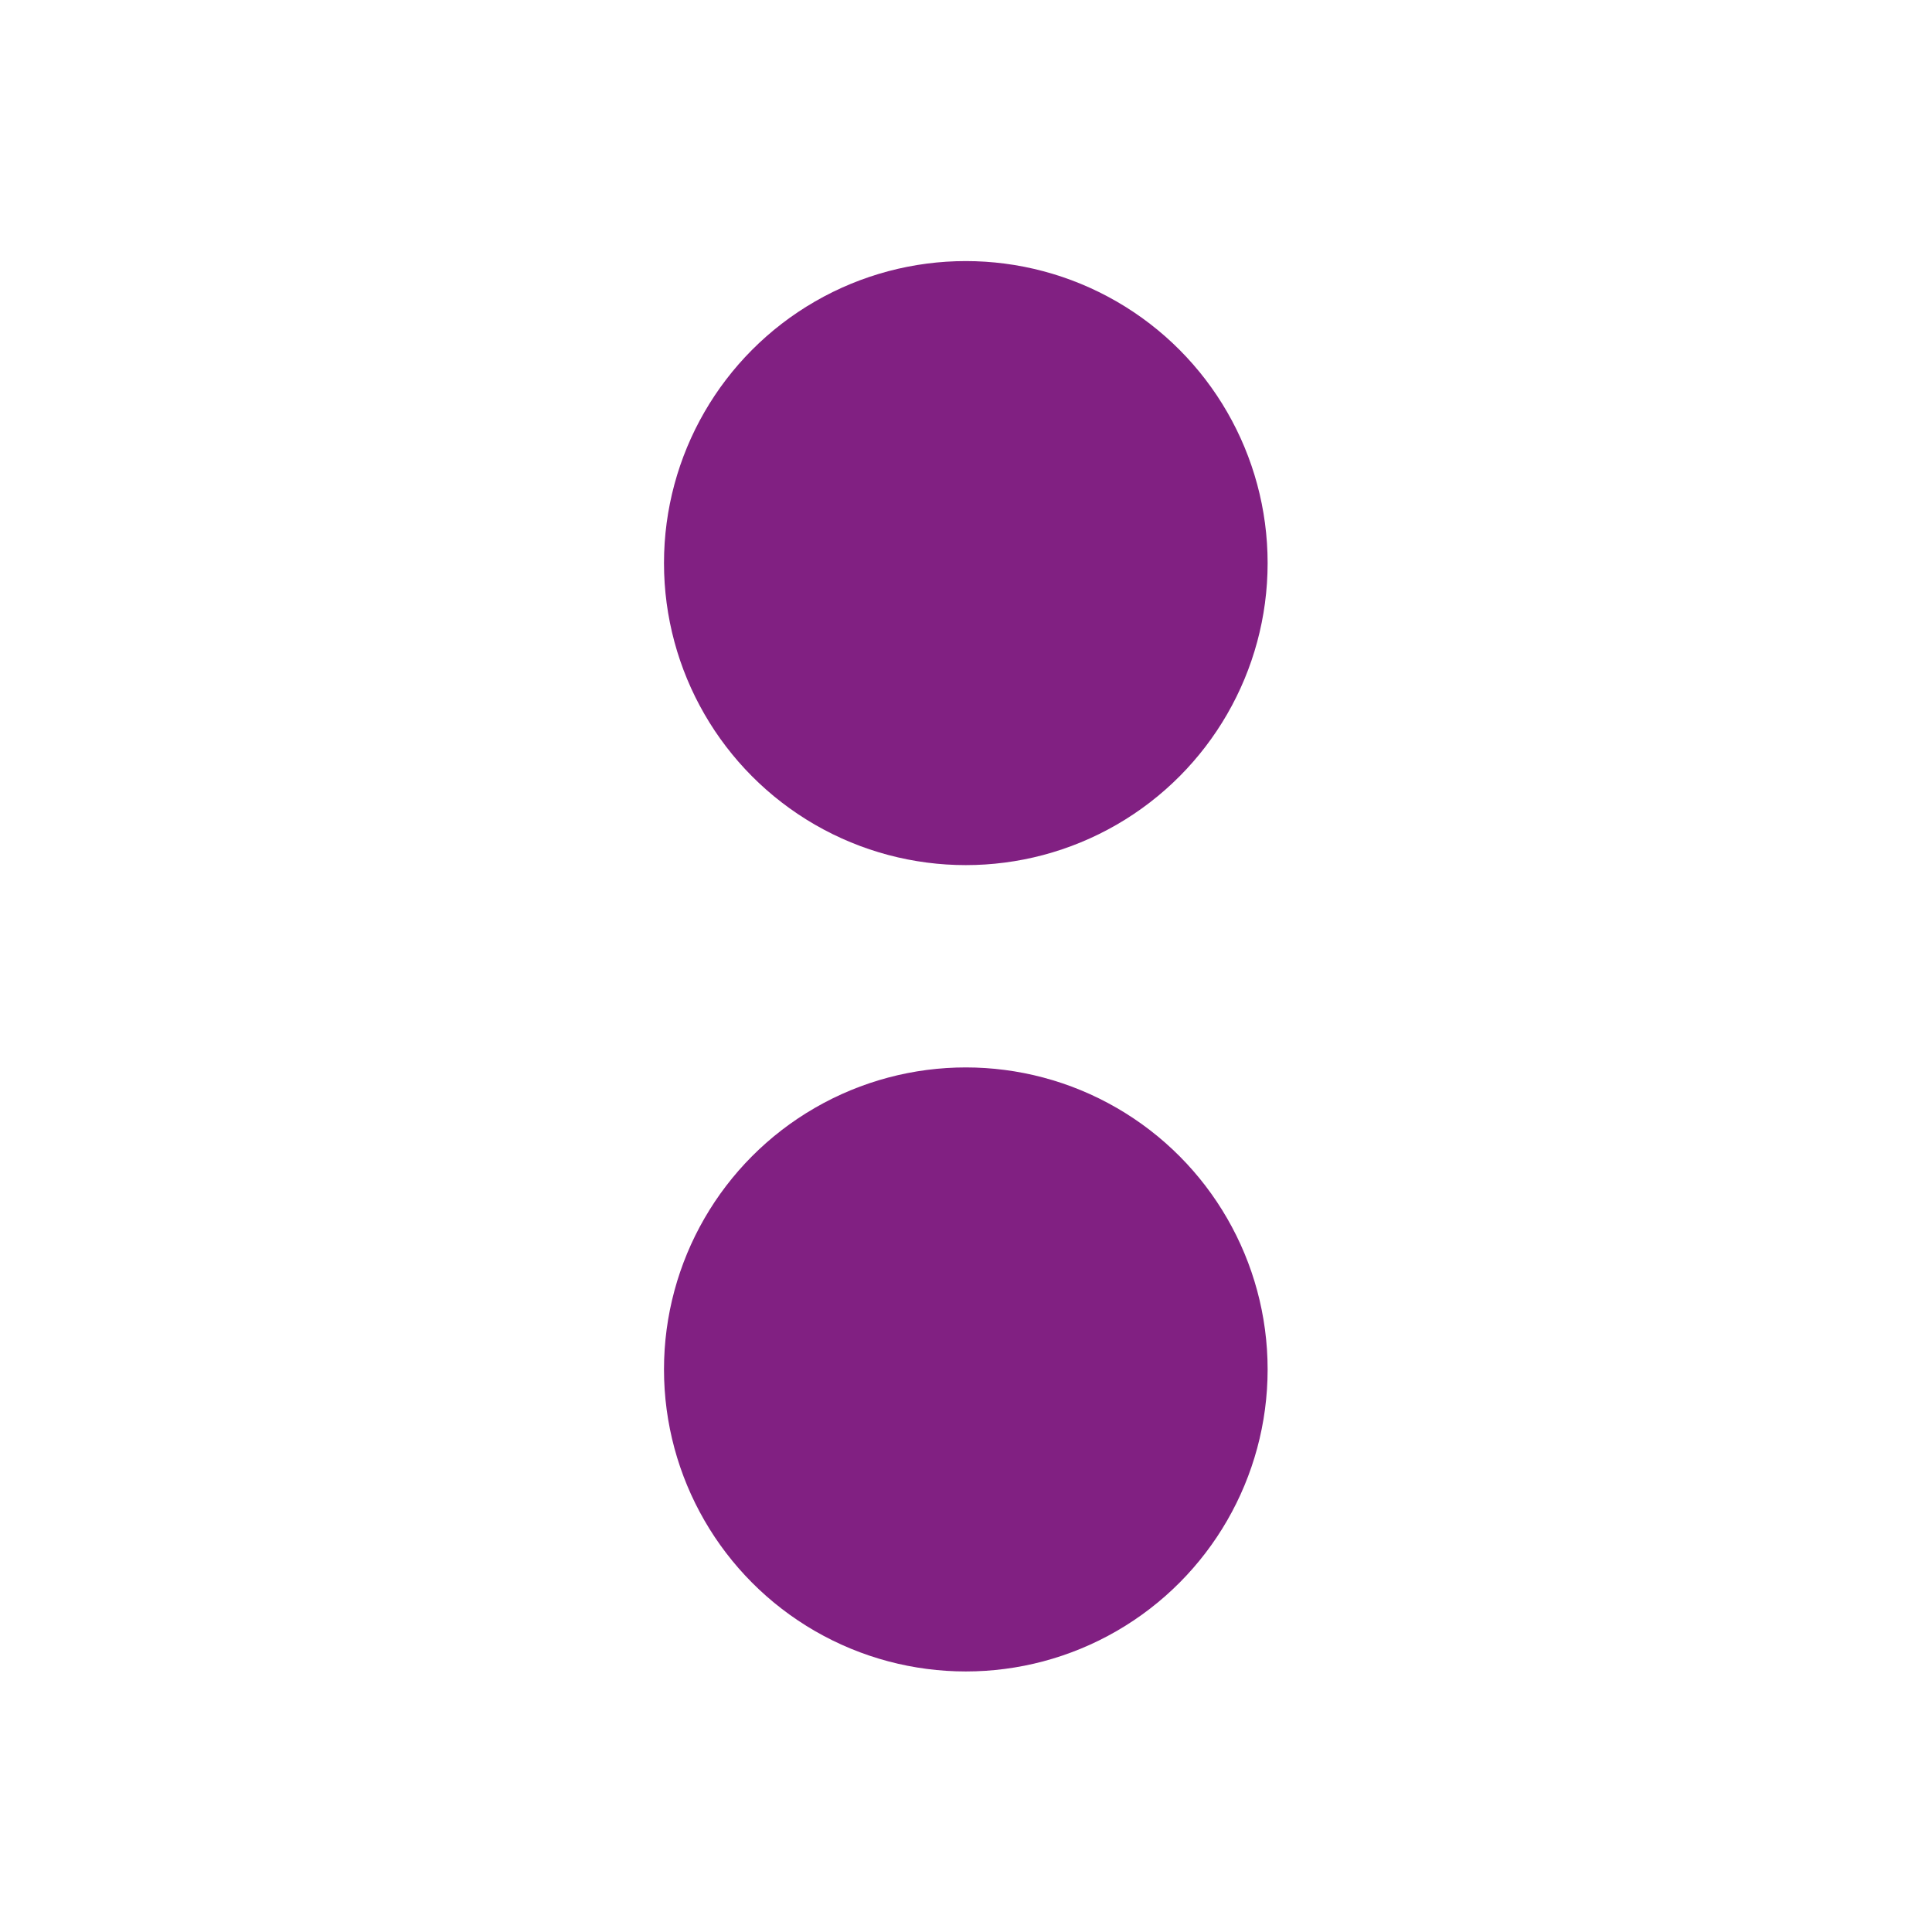
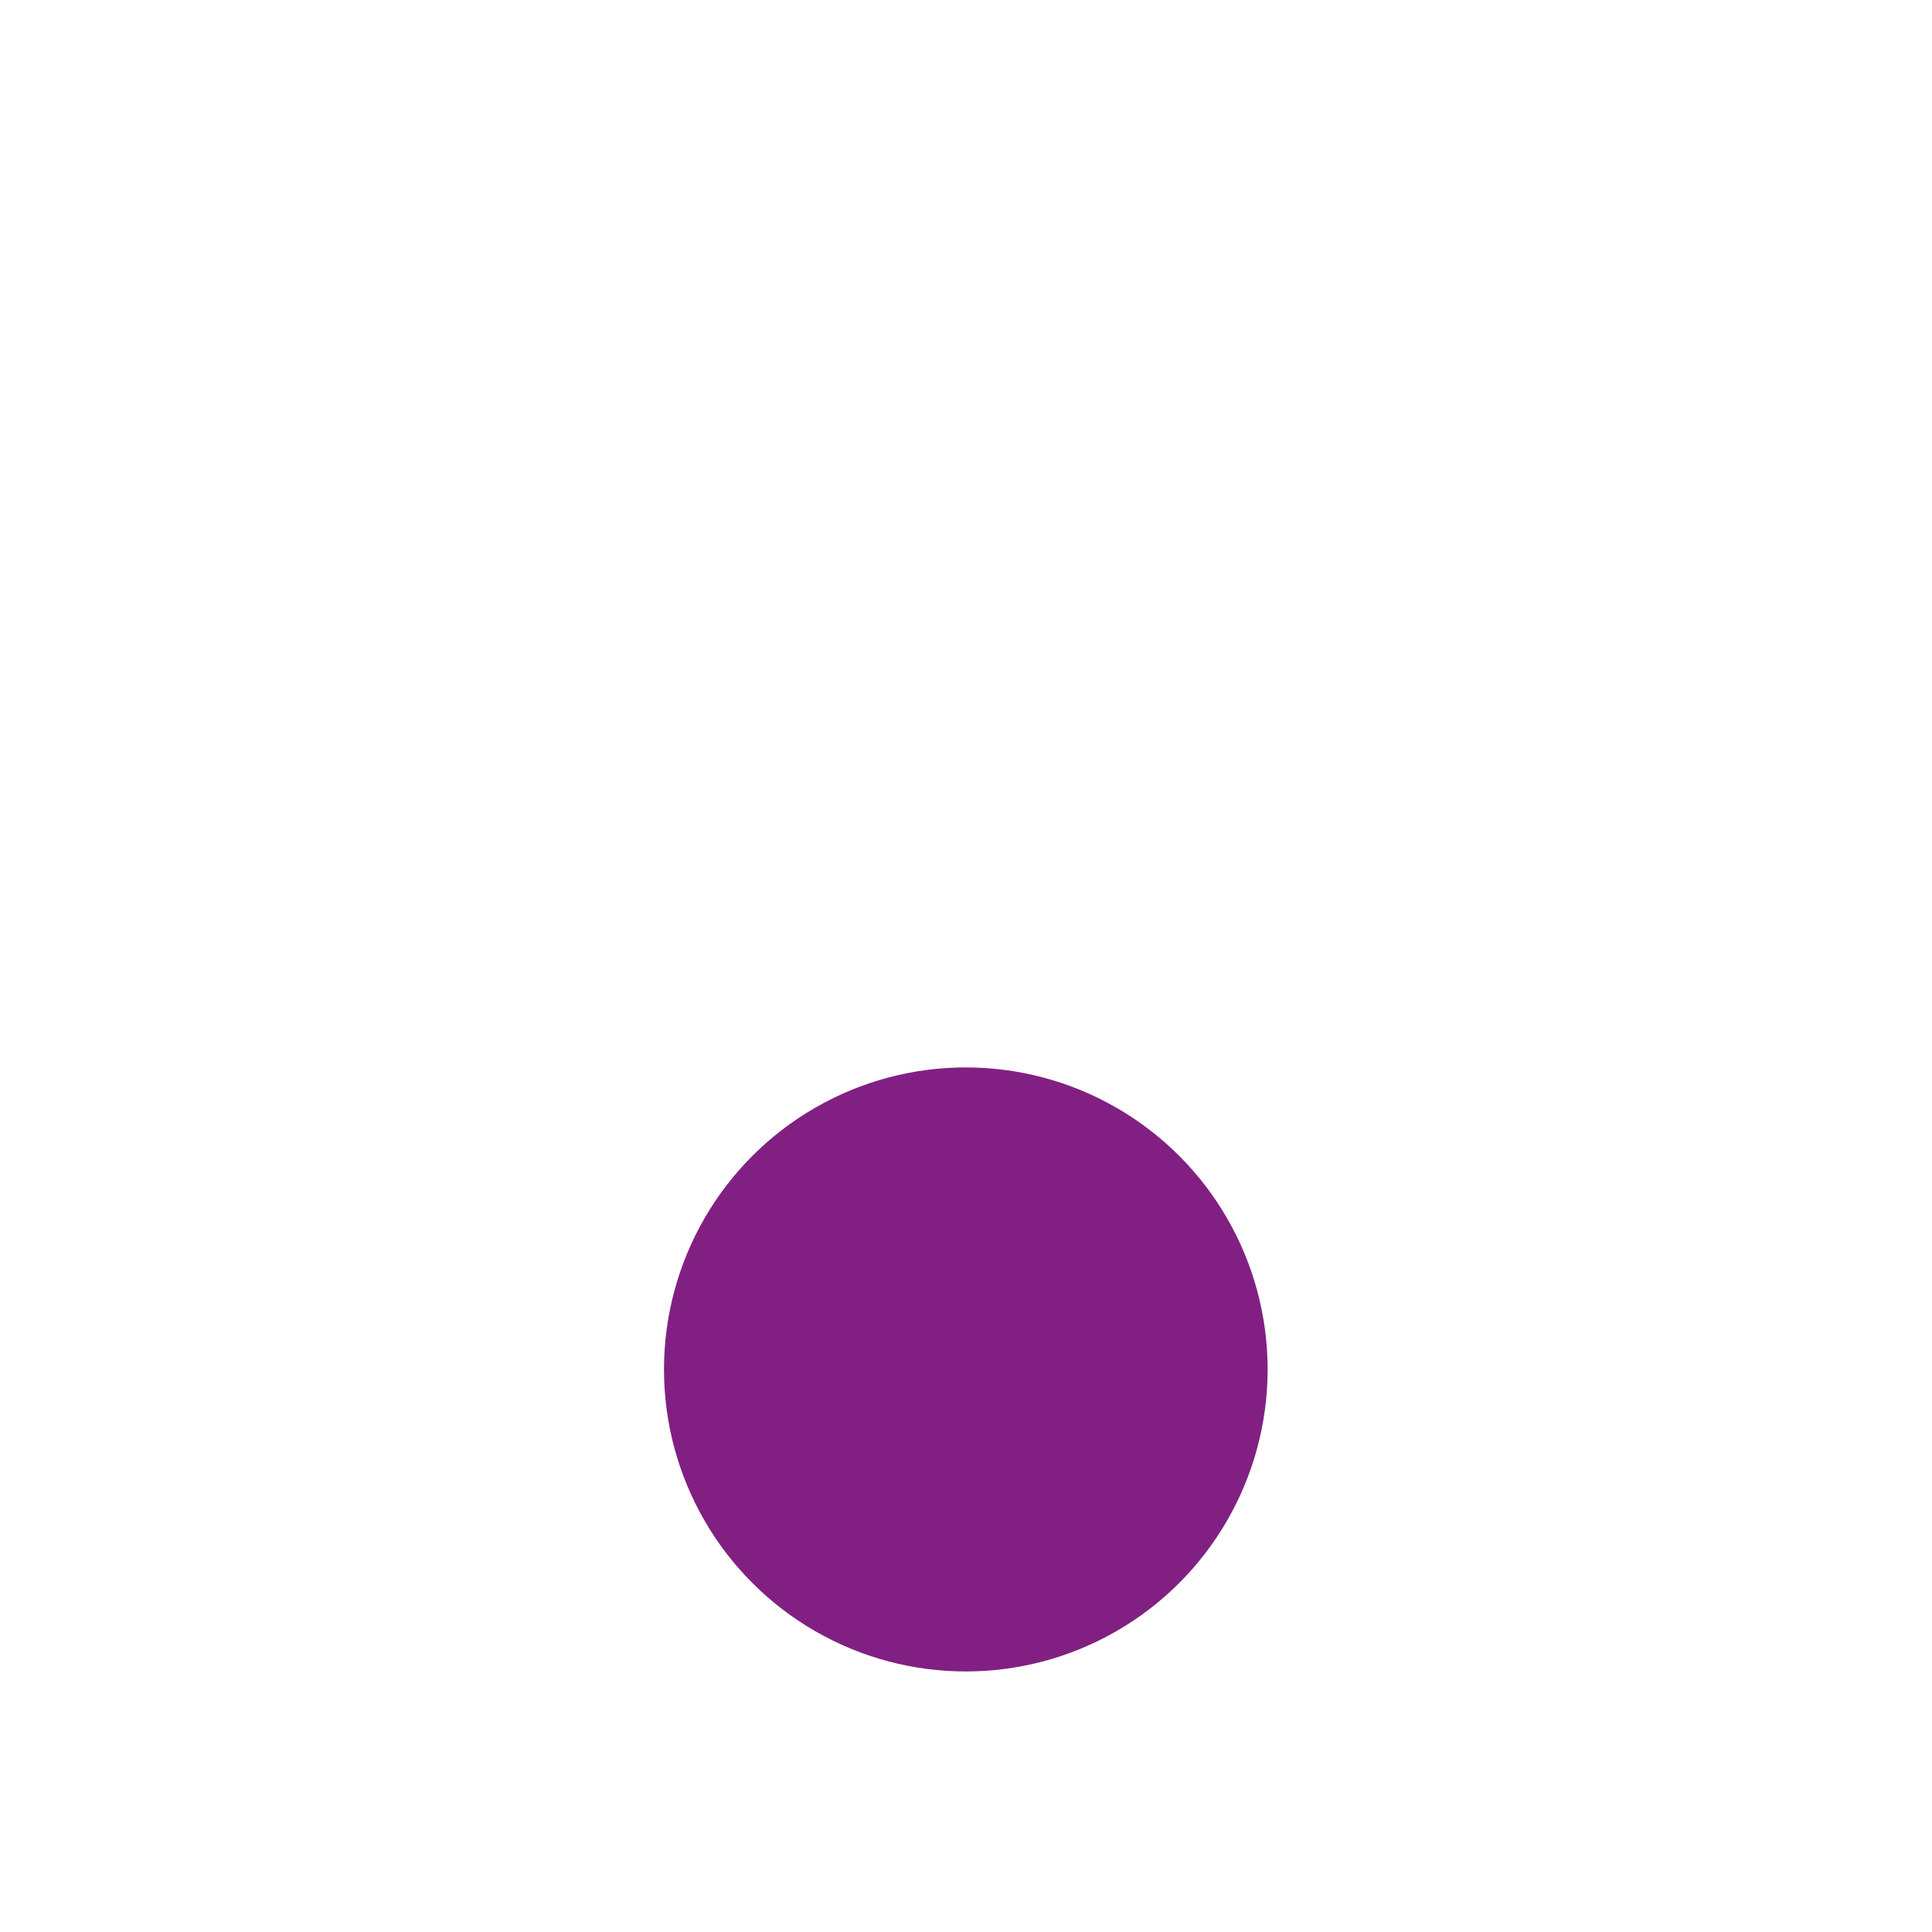
<svg xmlns="http://www.w3.org/2000/svg" width="100%" height="100%" viewBox="0 0 144 144" version="1.1" xml:space="preserve" style="fill-rule:evenodd;clip-rule:evenodd;stroke-linejoin:round;stroke-miterlimit:2;">
  <g transform="matrix(1,0,0,1,-2.491,-1.024)">
    <g transform="matrix(1.018,0,0,1.007,-1.057,-0.134)">
-       <ellipse cx="74.198" cy="42.828" rx="22.098" ry="22.354" style="fill:#812082;" />
-     </g>
+       </g>
    <g transform="matrix(1.018,0,0,1.007,-1.057,59.966)">
      <ellipse cx="74.198" cy="42.828" rx="22.098" ry="22.354" style="fill:#812082;" />
    </g>
  </g>
</svg>